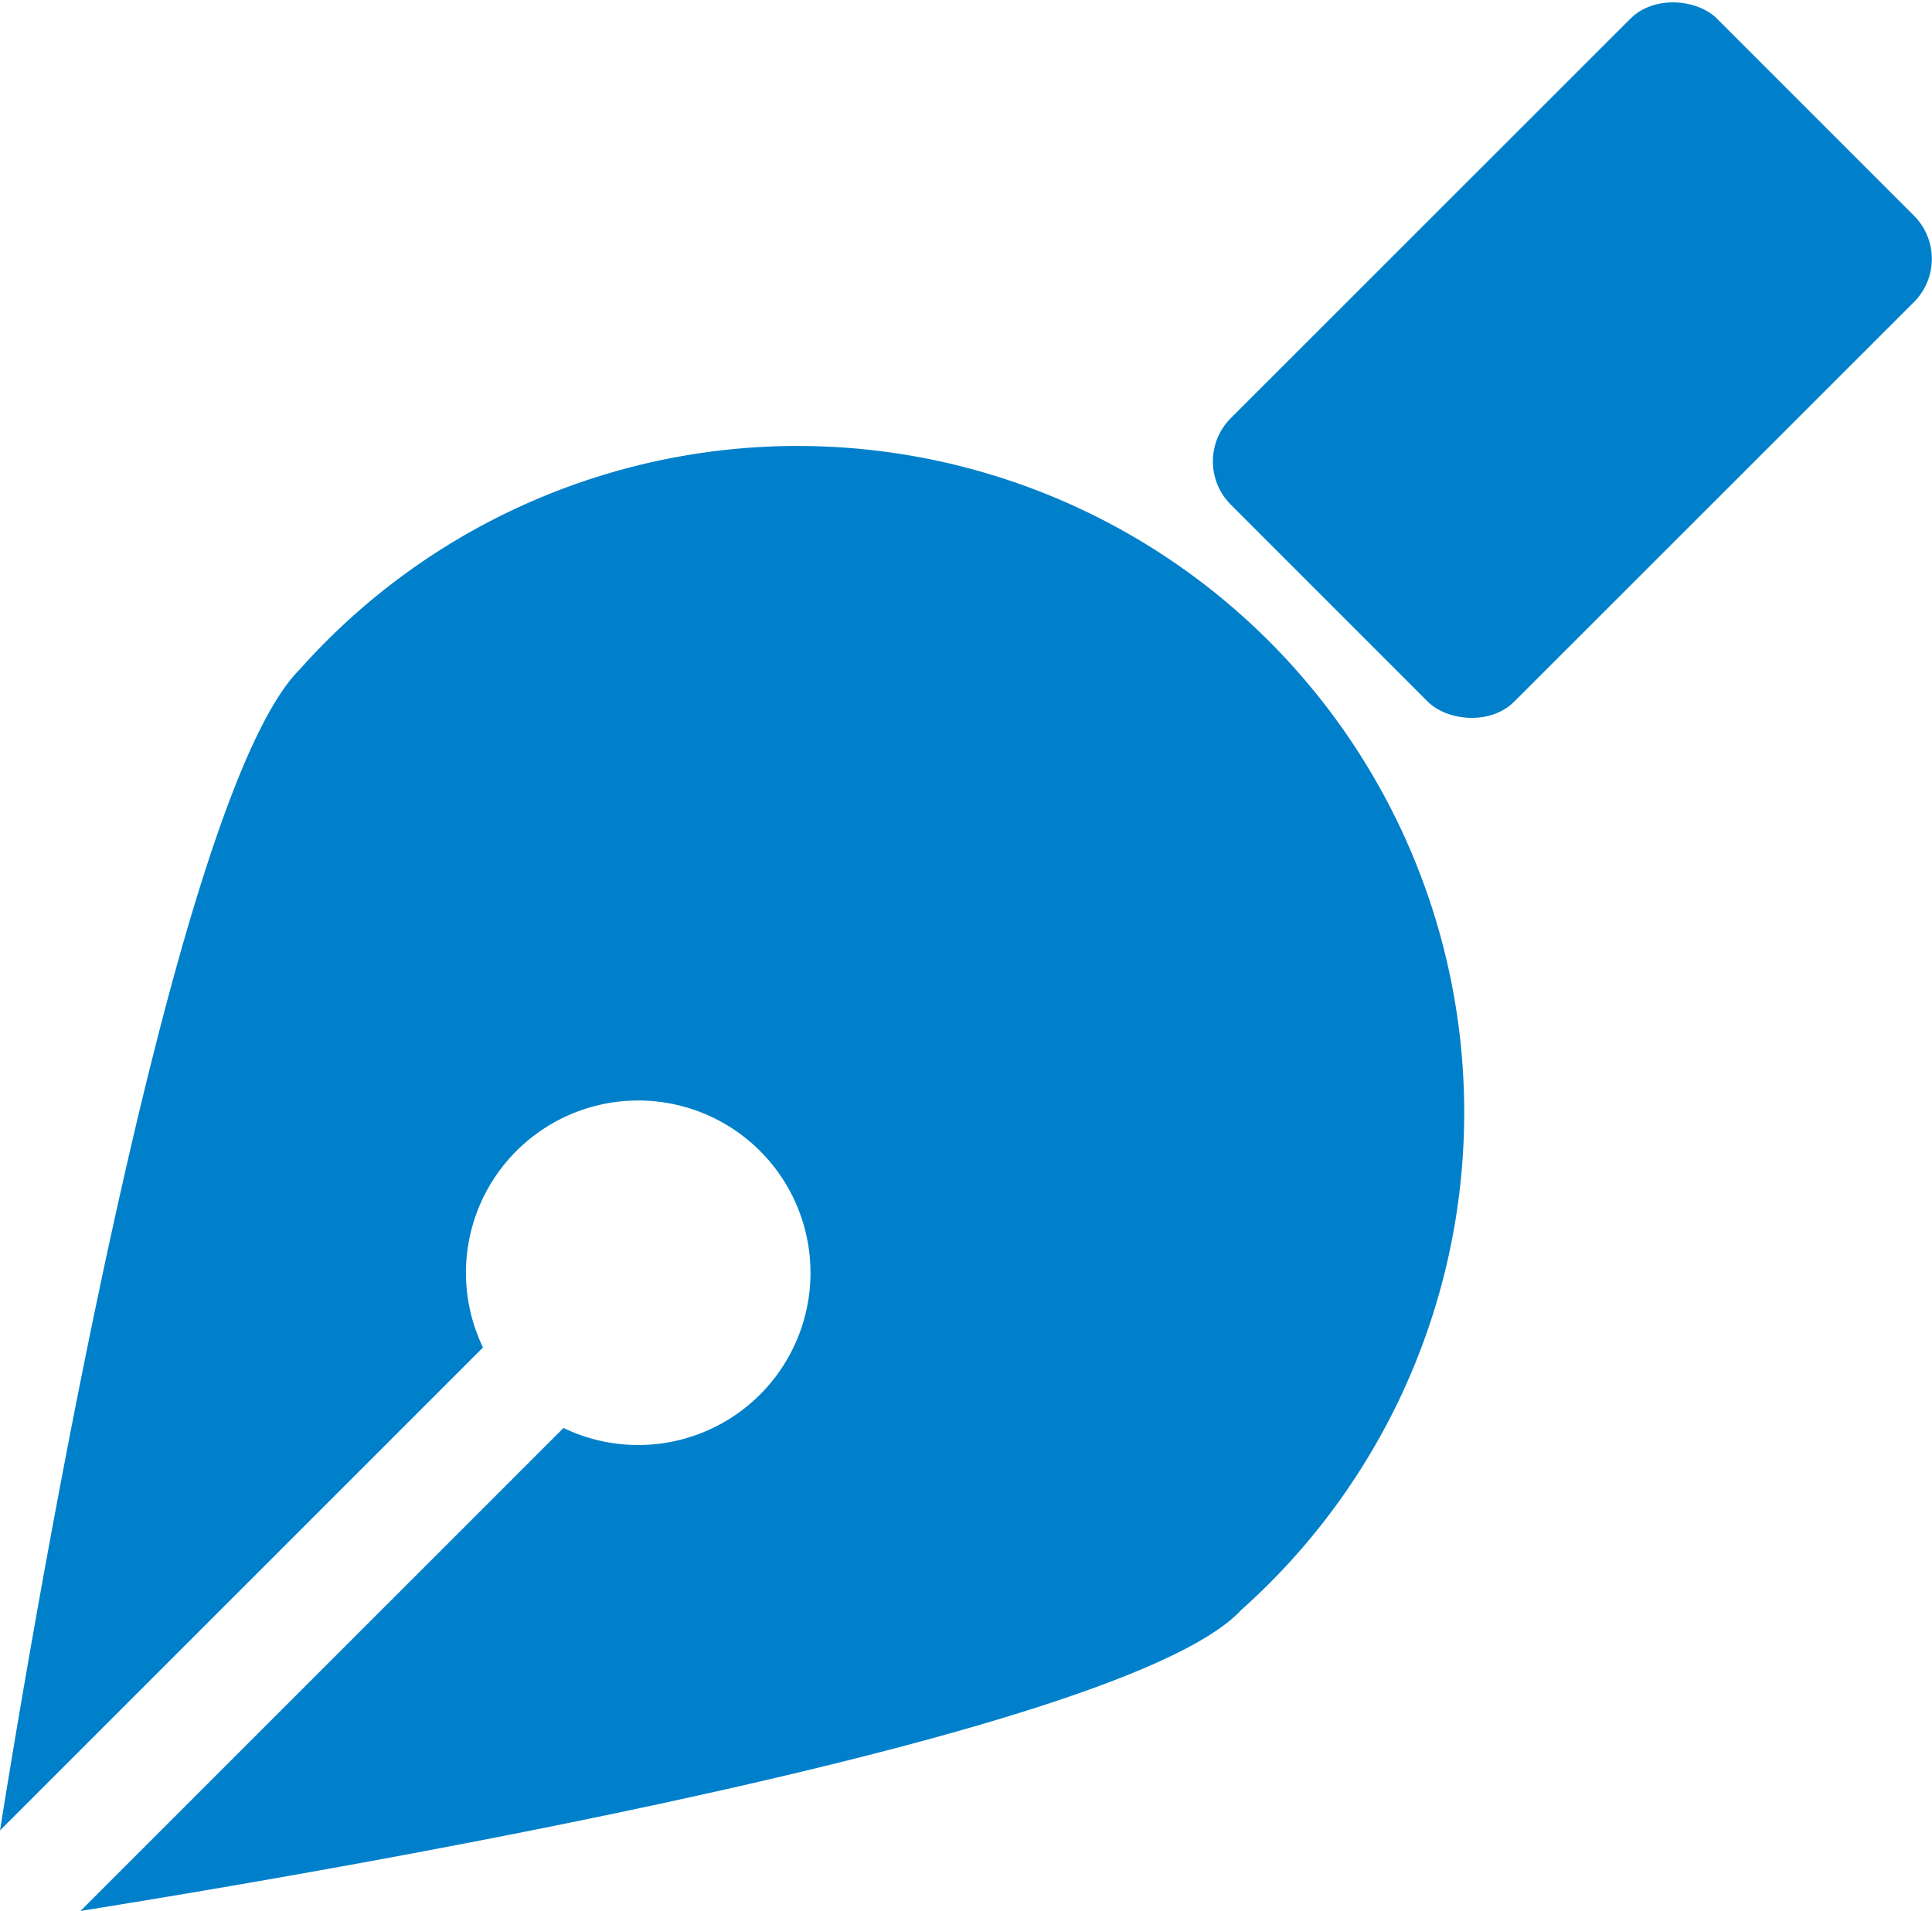
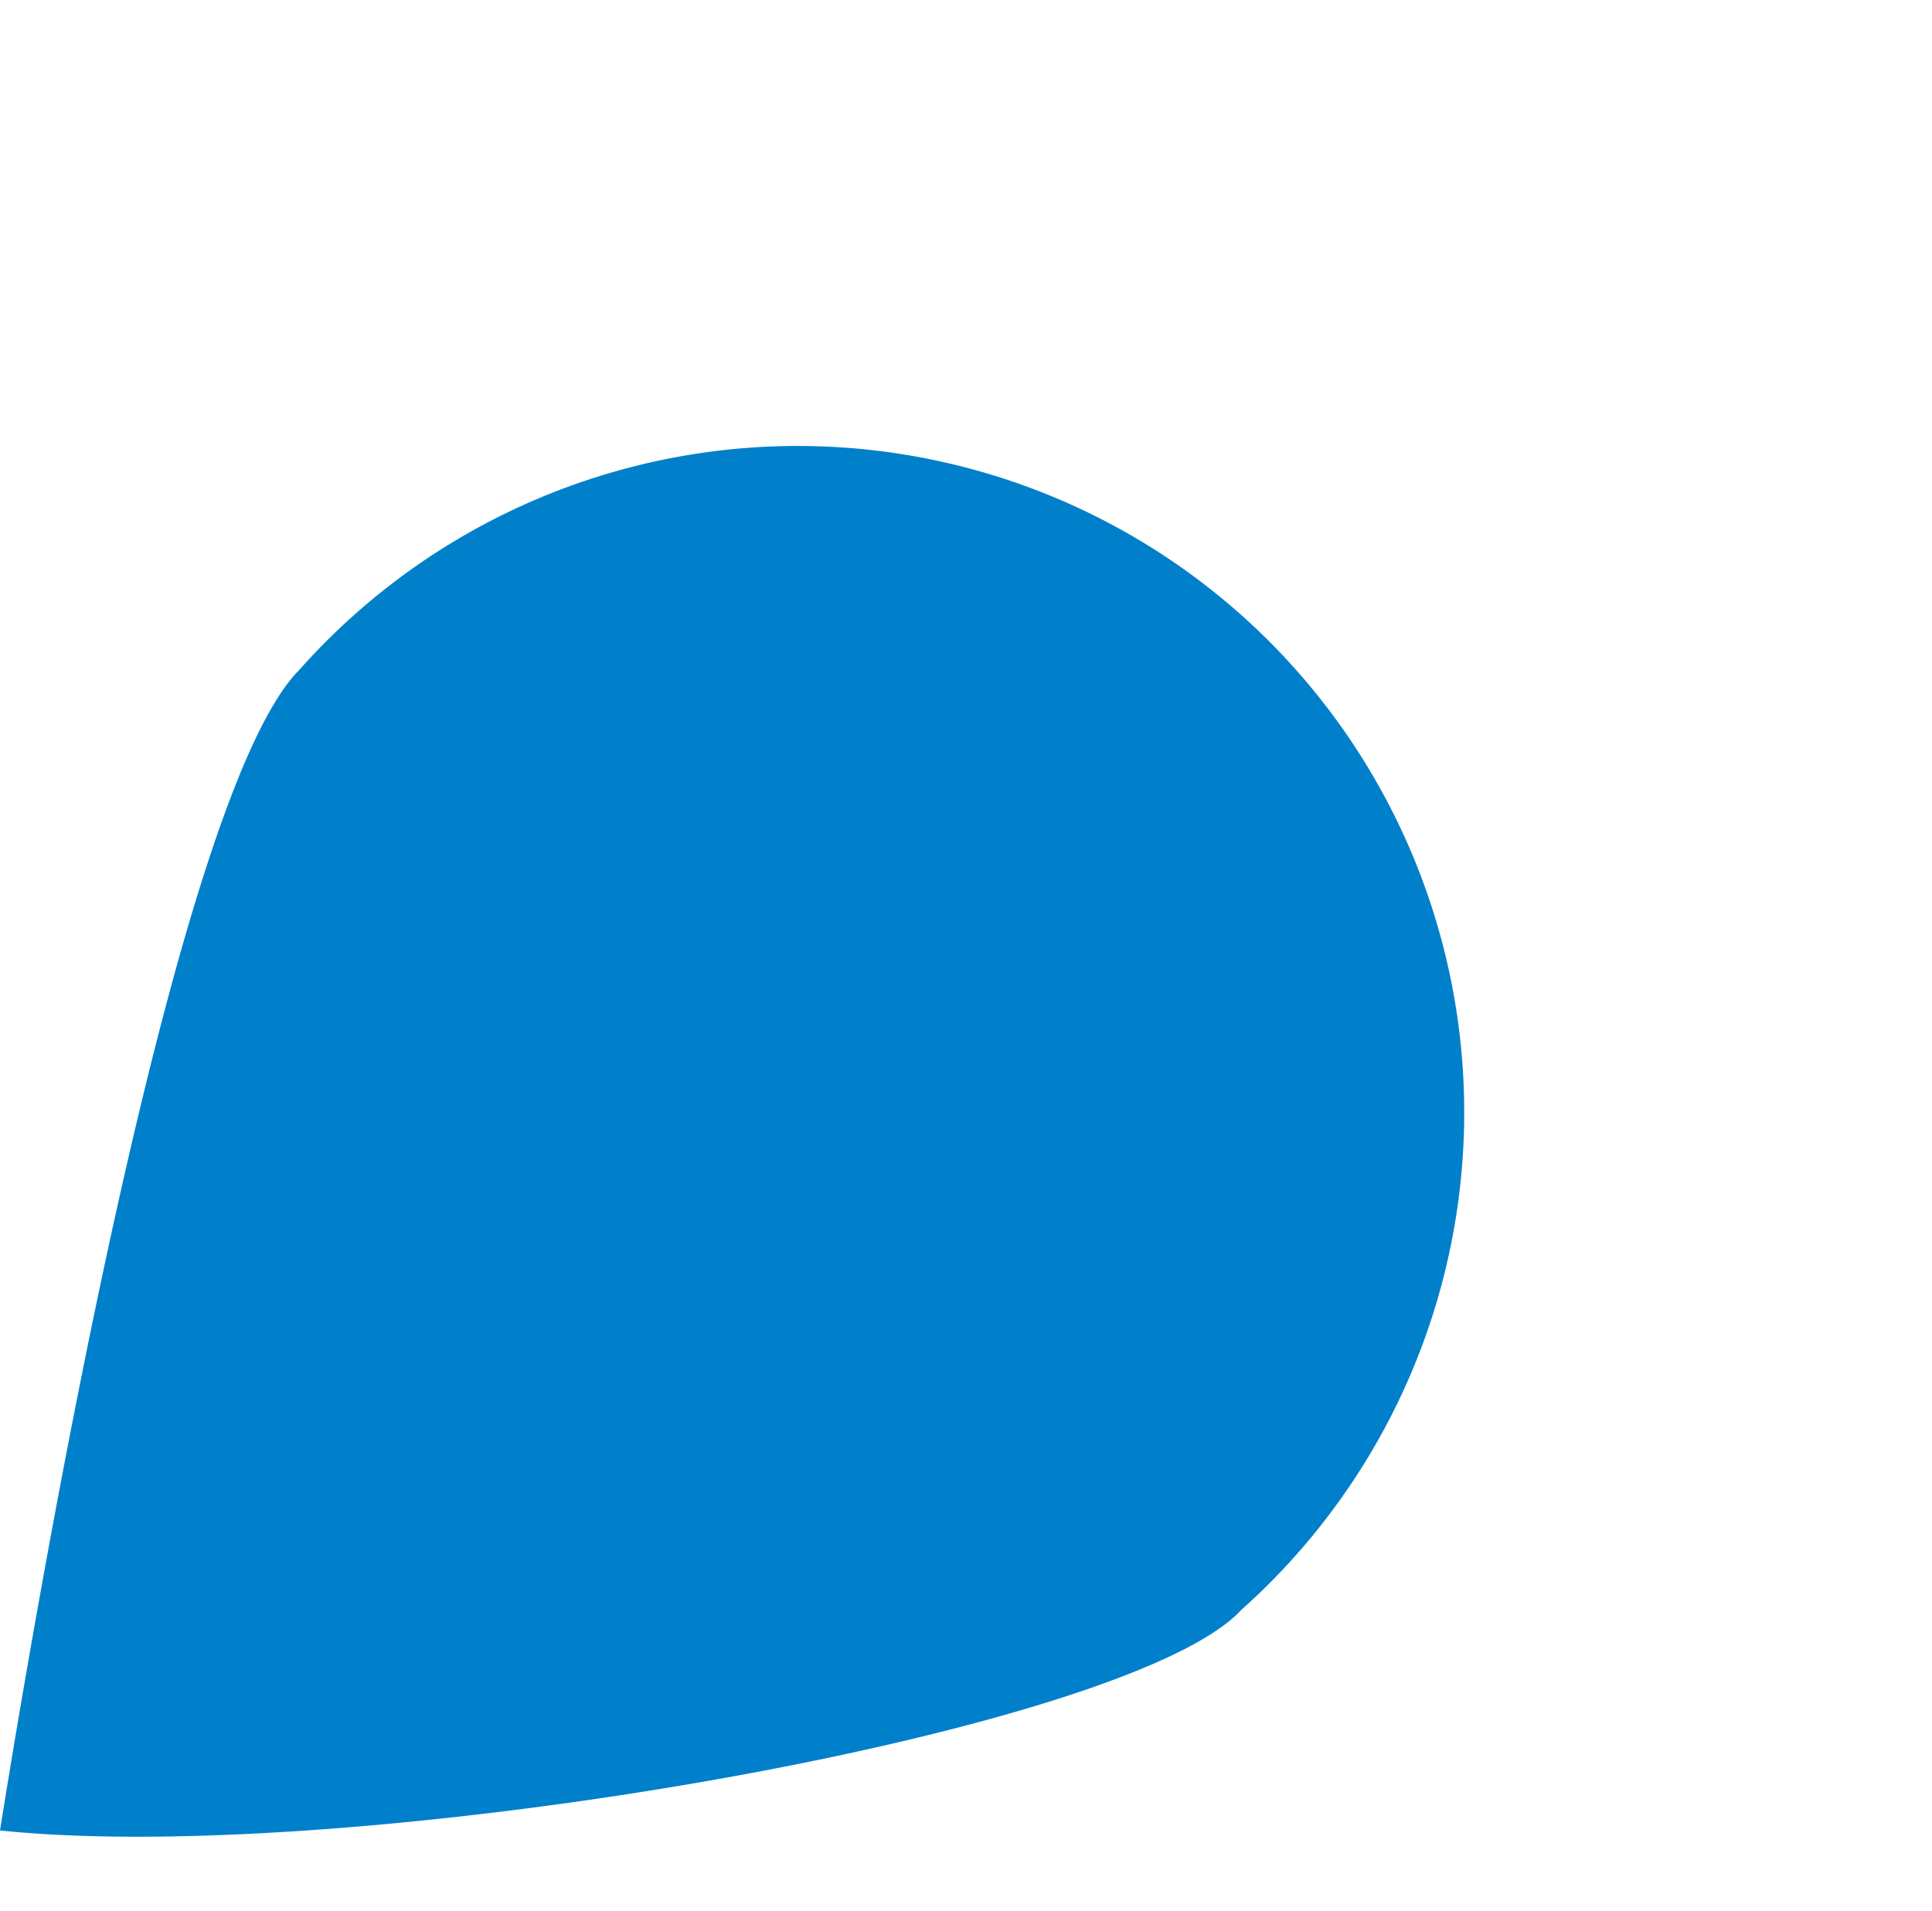
<svg xmlns="http://www.w3.org/2000/svg" viewBox="0 0 12 11.87">
  <defs>
    <style>.cls-1{fill:#0080cb;}</style>
  </defs>
  <title>icon_date</title>
  <g id="レイヤー_2" data-name="レイヤー 2">
    <g id="メイン">
-       <path class="cls-1" d="M0,11.37l3-3a1.07,1.07,0,1,1,.5.5l-3,3C2.19,11.6,7,10.77,7.71,10A4.14,4.14,0,1,0,1.86,4.16C1.1,4.92.27,9.68,0,11.37Z" />
-       <rect class="cls-1" x="7.63" y="0.99" width="4.27" height="2.49" rx="0.38" ry="0.38" transform="translate(1.28 7.56) rotate(-44.99)" />
+       <path class="cls-1" d="M0,11.37l3-3l-3,3C2.19,11.6,7,10.77,7.71,10A4.14,4.14,0,1,0,1.86,4.16C1.1,4.92.27,9.68,0,11.37Z" />
    </g>
  </g>
</svg>